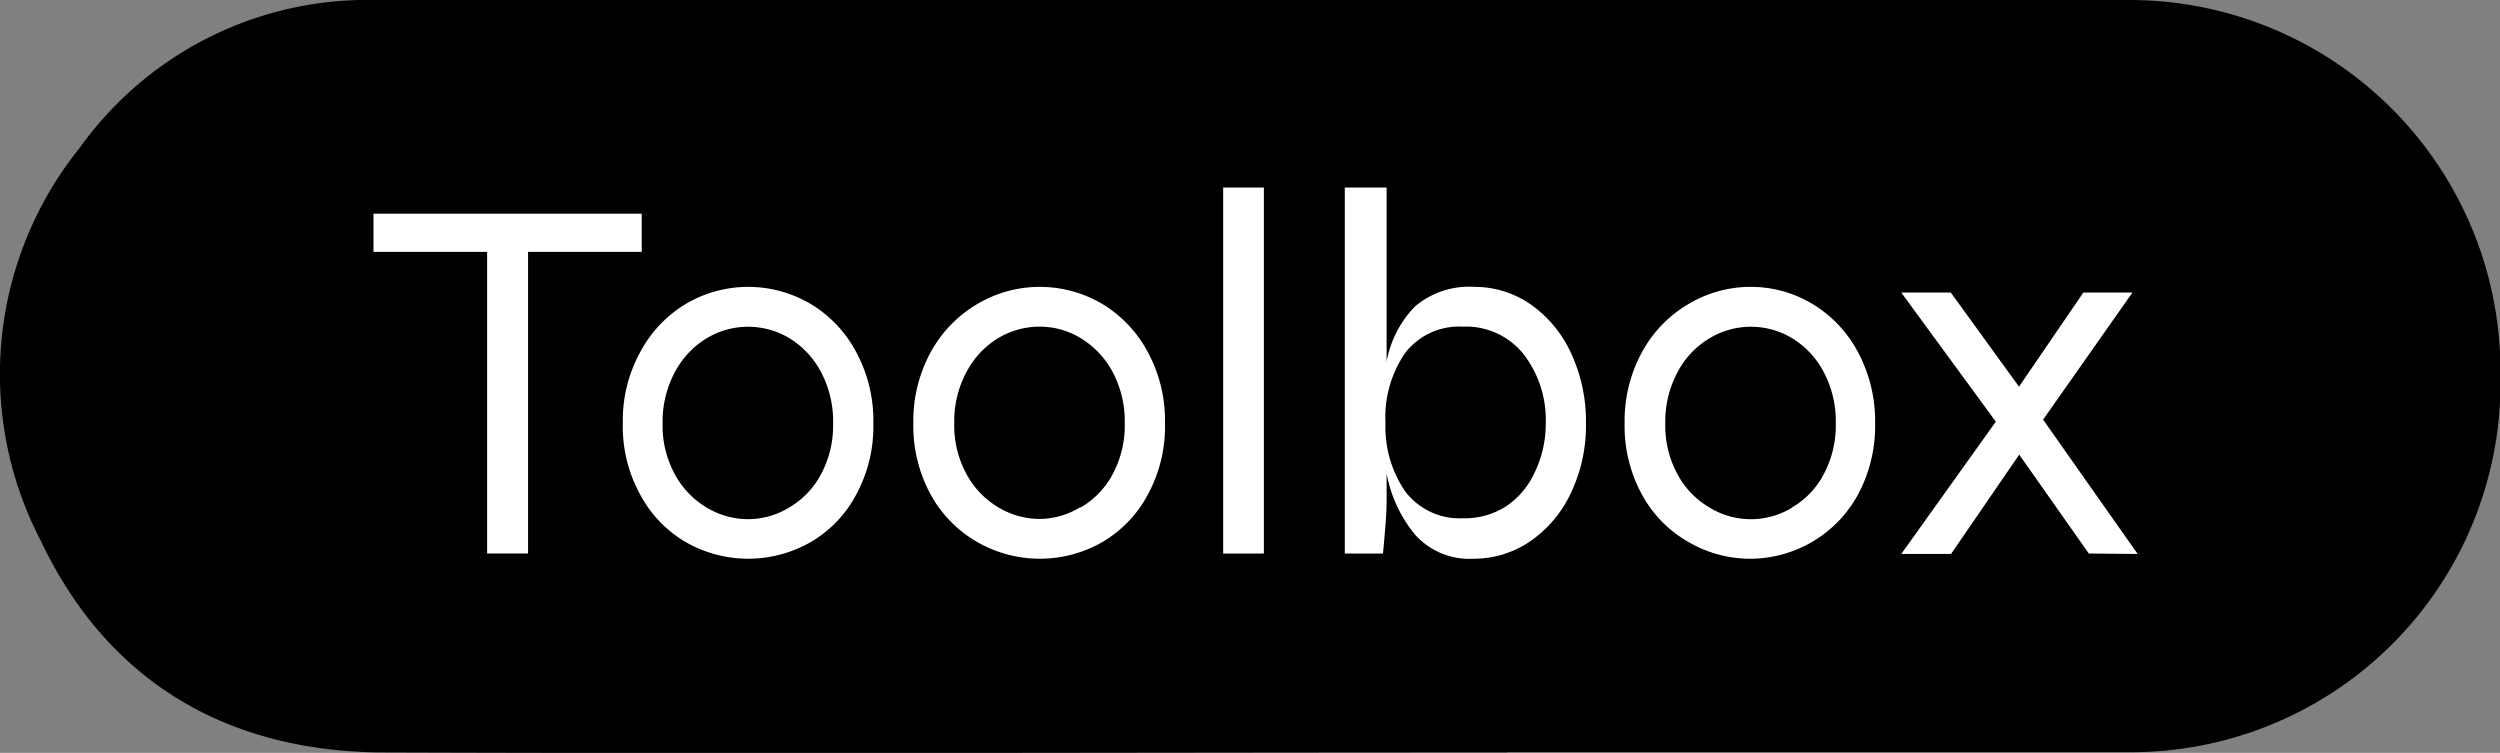
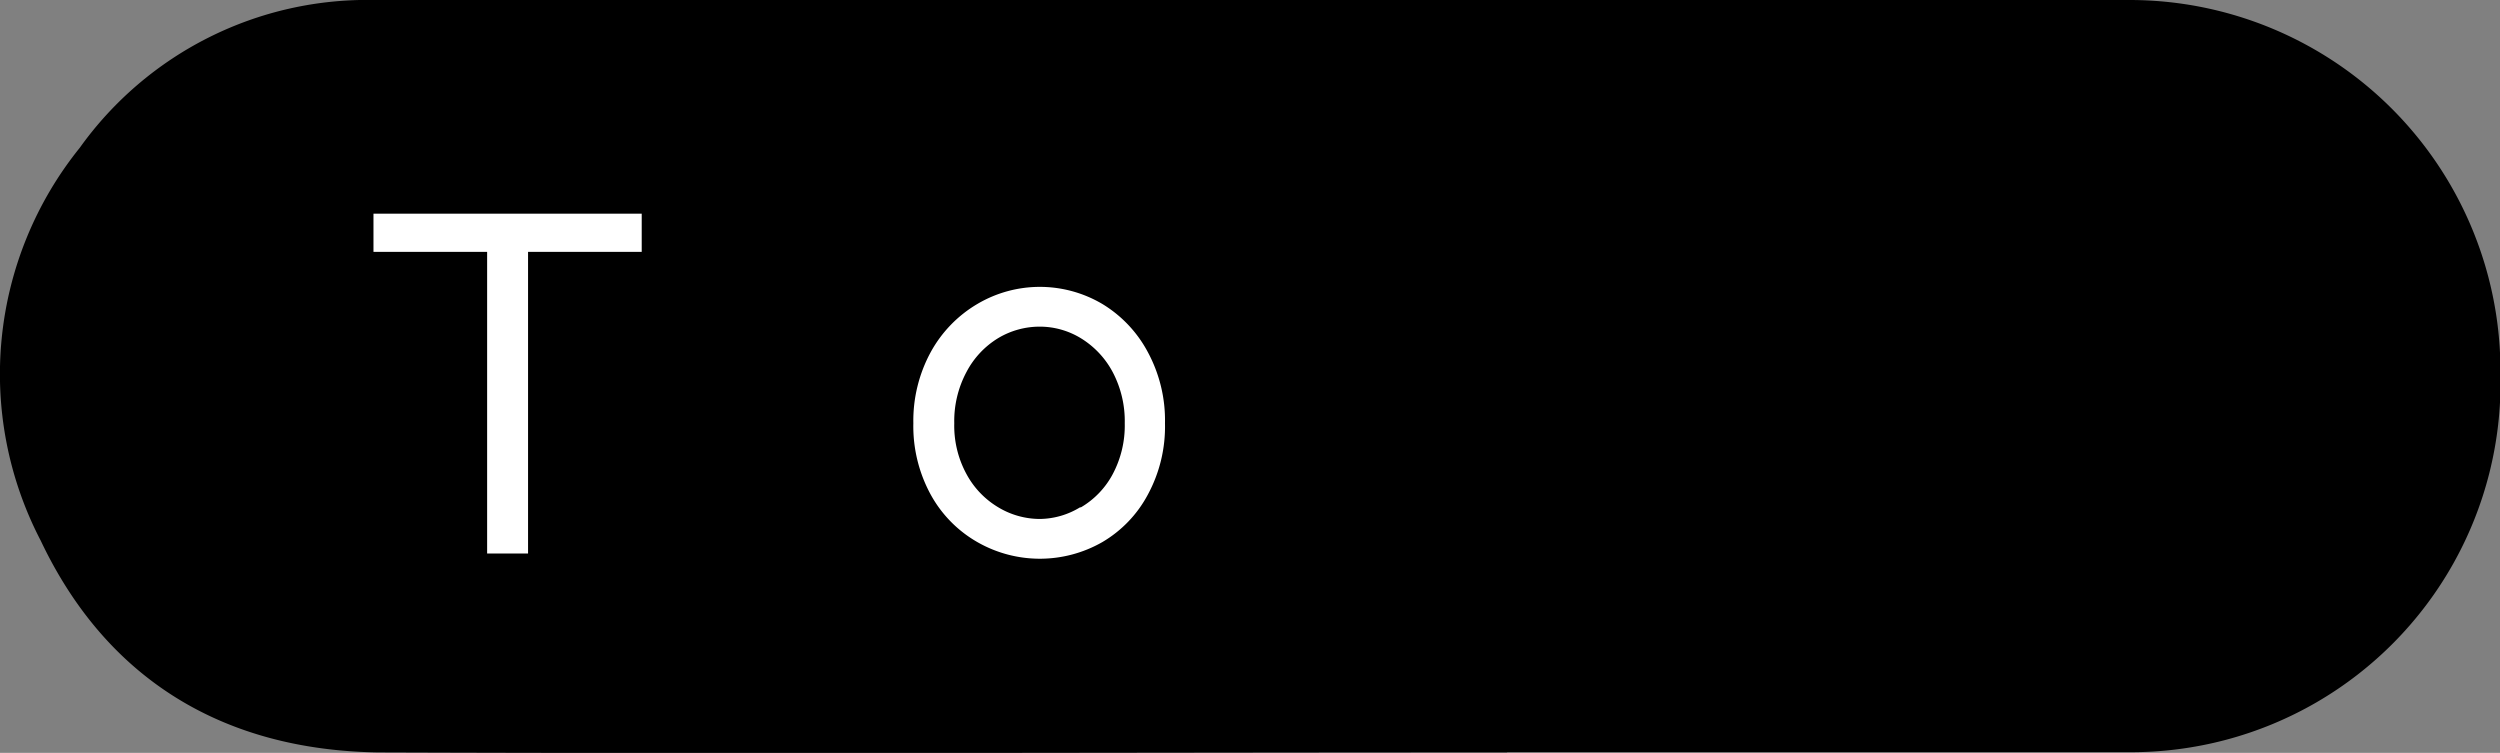
<svg xmlns="http://www.w3.org/2000/svg" viewBox="0 0 109.98 33.12">
  <rect x="0" y="0" width="109.98" height="33.12" fill="#808080" stroke="none" />
  <defs>
    <style>.cls-1{fill:#fff;}</style>
  </defs>
  <title>Asset 7</title>
  <g id="Layer_2" data-name="Layer 2">
    <g id="Layer_1-2" data-name="Layer 1">
      <path d="M66.3,33.1c-16.55,0-33.11.06-49.67,0C9.87,33,4.7,29.92,1.79,23.78A15.86,15.86,0,0,1,3.51,6.5,15.55,15.55,0,0,1,16.48,0C49.6,0,60.57,0,93.69,0A16.32,16.32,0,0,1,110,16.39v.11A16.25,16.25,0,0,1,93.63,33.09c-16.5,0-10.85,0-27.33,0Z" />
      <path class="cls-1" d="M28.23,11.08h-5V24.35h-1.8V11.08h-5V9.4h11.8Z" />
-       <path class="cls-1" d="M30.17,23.85a5.3,5.3,0,0,1-2-2.08,6.18,6.18,0,0,1-.77-3.15,6.22,6.22,0,0,1,.77-3.14,5.45,5.45,0,0,1,2-2.11,5.4,5.4,0,0,1,5.49,0,5.4,5.4,0,0,1,2,2.11,6.32,6.32,0,0,1,.76,3.14,6.28,6.28,0,0,1-.76,3.15,5.26,5.26,0,0,1-2,2.08,5.53,5.53,0,0,1-5.49,0Zm4.56-1.53a3.7,3.7,0,0,0,1.39-1.46,4.55,4.55,0,0,0,.53-2.24,4.62,4.62,0,0,0-.53-2.25,3.85,3.85,0,0,0-1.39-1.49,3.53,3.53,0,0,0-3.64,0,3.81,3.81,0,0,0-1.4,1.49,4.58,4.58,0,0,0-.54,2.26,4.45,4.45,0,0,0,.54,2.24,3.79,3.79,0,0,0,1.4,1.46,3.56,3.56,0,0,0,1.83.51A3.52,3.52,0,0,0,34.73,22.32Z" />
      <path class="cls-1" d="M43,23.85a5.39,5.39,0,0,1-2.05-2.08,6.28,6.28,0,0,1-.77-3.15,6.32,6.32,0,0,1,.77-3.14A5.55,5.55,0,0,1,43,13.37a5.4,5.4,0,0,1,5.49,0,5.48,5.48,0,0,1,2,2.11,6.32,6.32,0,0,1,.76,3.14,6.28,6.28,0,0,1-.76,3.15,5.32,5.32,0,0,1-2,2.08,5.53,5.53,0,0,1-5.49,0Zm4.55-1.53a3.72,3.72,0,0,0,1.4-1.46,4.55,4.55,0,0,0,.53-2.24,4.62,4.62,0,0,0-.53-2.25,3.88,3.88,0,0,0-1.4-1.49,3.46,3.46,0,0,0-1.8-.51,3.55,3.55,0,0,0-1.83.5,3.81,3.81,0,0,0-1.4,1.49,4.58,4.58,0,0,0-.54,2.26,4.45,4.45,0,0,0,.54,2.24,3.79,3.79,0,0,0,1.4,1.46,3.56,3.56,0,0,0,1.83.51A3.46,3.46,0,0,0,47.51,22.32Z" />
-       <path class="cls-1" d="M55.6,8.25v16.1H53.81V8.25Z" />
-       <path class="cls-1" d="M67.35,13.4a5.31,5.31,0,0,1,1.77,2.15,7.12,7.12,0,0,1,.65,3.07,6.88,6.88,0,0,1-.66,3.06,5.28,5.28,0,0,1-1.79,2.13,4.39,4.39,0,0,1-2.5.77,3.21,3.21,0,0,1-2.57-1.06A5.94,5.94,0,0,1,61,20.83v1.24c0,.46-.06,1.22-.16,2.28H59.16V8.25H61v7.66a4.66,4.66,0,0,1,1.25-2.43,3.68,3.68,0,0,1,2.61-.86A4.33,4.33,0,0,1,67.35,13.4Zm-1.12,8.89a3.55,3.55,0,0,0,1.28-1.5A4.87,4.87,0,0,0,68,18.62a4.72,4.72,0,0,0-1-3.07,3.24,3.24,0,0,0-2.65-1.18,3,3,0,0,0-2.53,1.15,5,5,0,0,0-.87,3.1,5,5,0,0,0,.87,3,3,3,0,0,0,2.53,1.18A3.38,3.38,0,0,0,66.23,22.29Z" />
-       <path class="cls-1" d="M74.29,23.85a5.33,5.33,0,0,1-2.05-2.08,6.28,6.28,0,0,1-.77-3.15,6.32,6.32,0,0,1,.77-3.14,5.48,5.48,0,0,1,2.05-2.11A5.31,5.31,0,0,1,77,12.62a5.24,5.24,0,0,1,2.73.75,5.43,5.43,0,0,1,2,2.11,6.43,6.43,0,0,1,.76,3.14,6.38,6.38,0,0,1-.76,3.15A5.41,5.41,0,0,1,77,24.58,5.39,5.39,0,0,1,74.29,23.85Zm4.55-1.53a3.63,3.63,0,0,0,1.39-1.46,4.55,4.55,0,0,0,.53-2.24,4.62,4.62,0,0,0-.53-2.25,3.78,3.78,0,0,0-1.39-1.49,3.51,3.51,0,0,0-3.63,0,3.76,3.76,0,0,0-1.41,1.49,4.58,4.58,0,0,0-.54,2.26,4.45,4.45,0,0,0,.54,2.24,3.74,3.74,0,0,0,1.41,1.46,3.48,3.48,0,0,0,3.63,0Z" />
-       <path class="cls-1" d="M91.89,24.35,88.83,20l-3,4.37H83.64l4.16-5.82-4.16-5.68h2.18l3,4.14,2.83-4.14h2.16l-3.93,5.59,4.16,5.91Z" />
    </g>
  </g>
</svg>